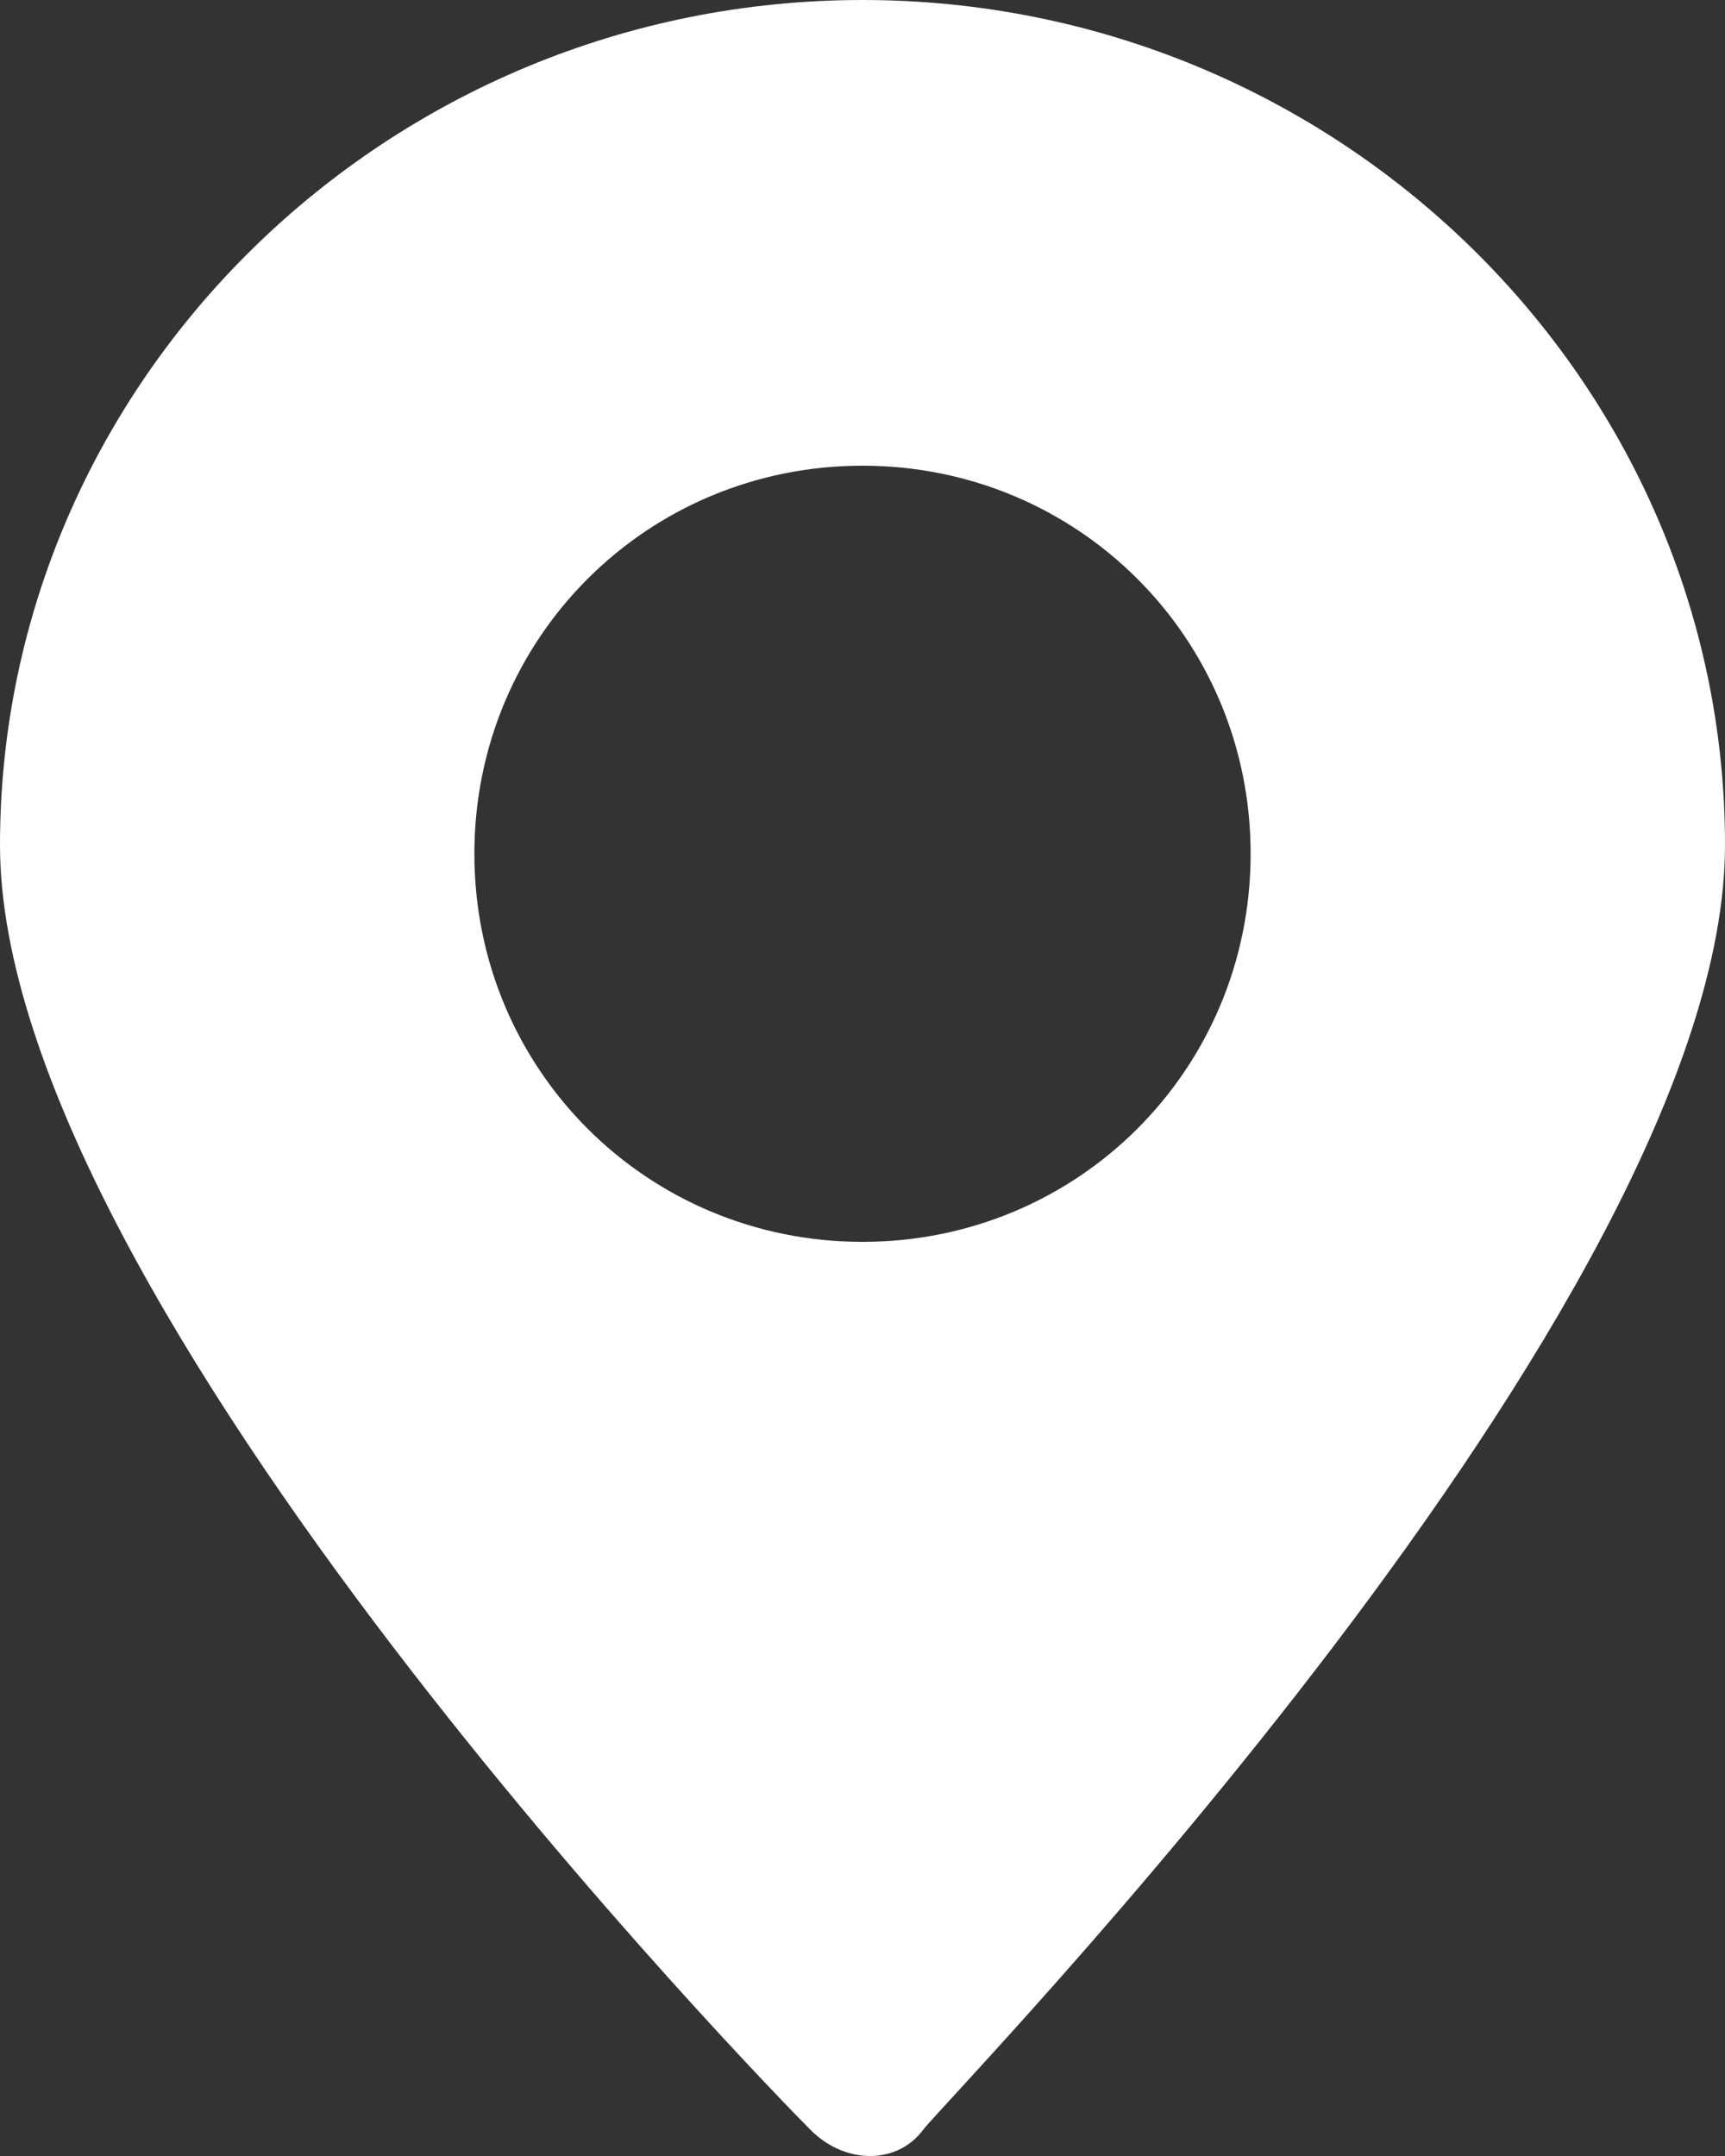
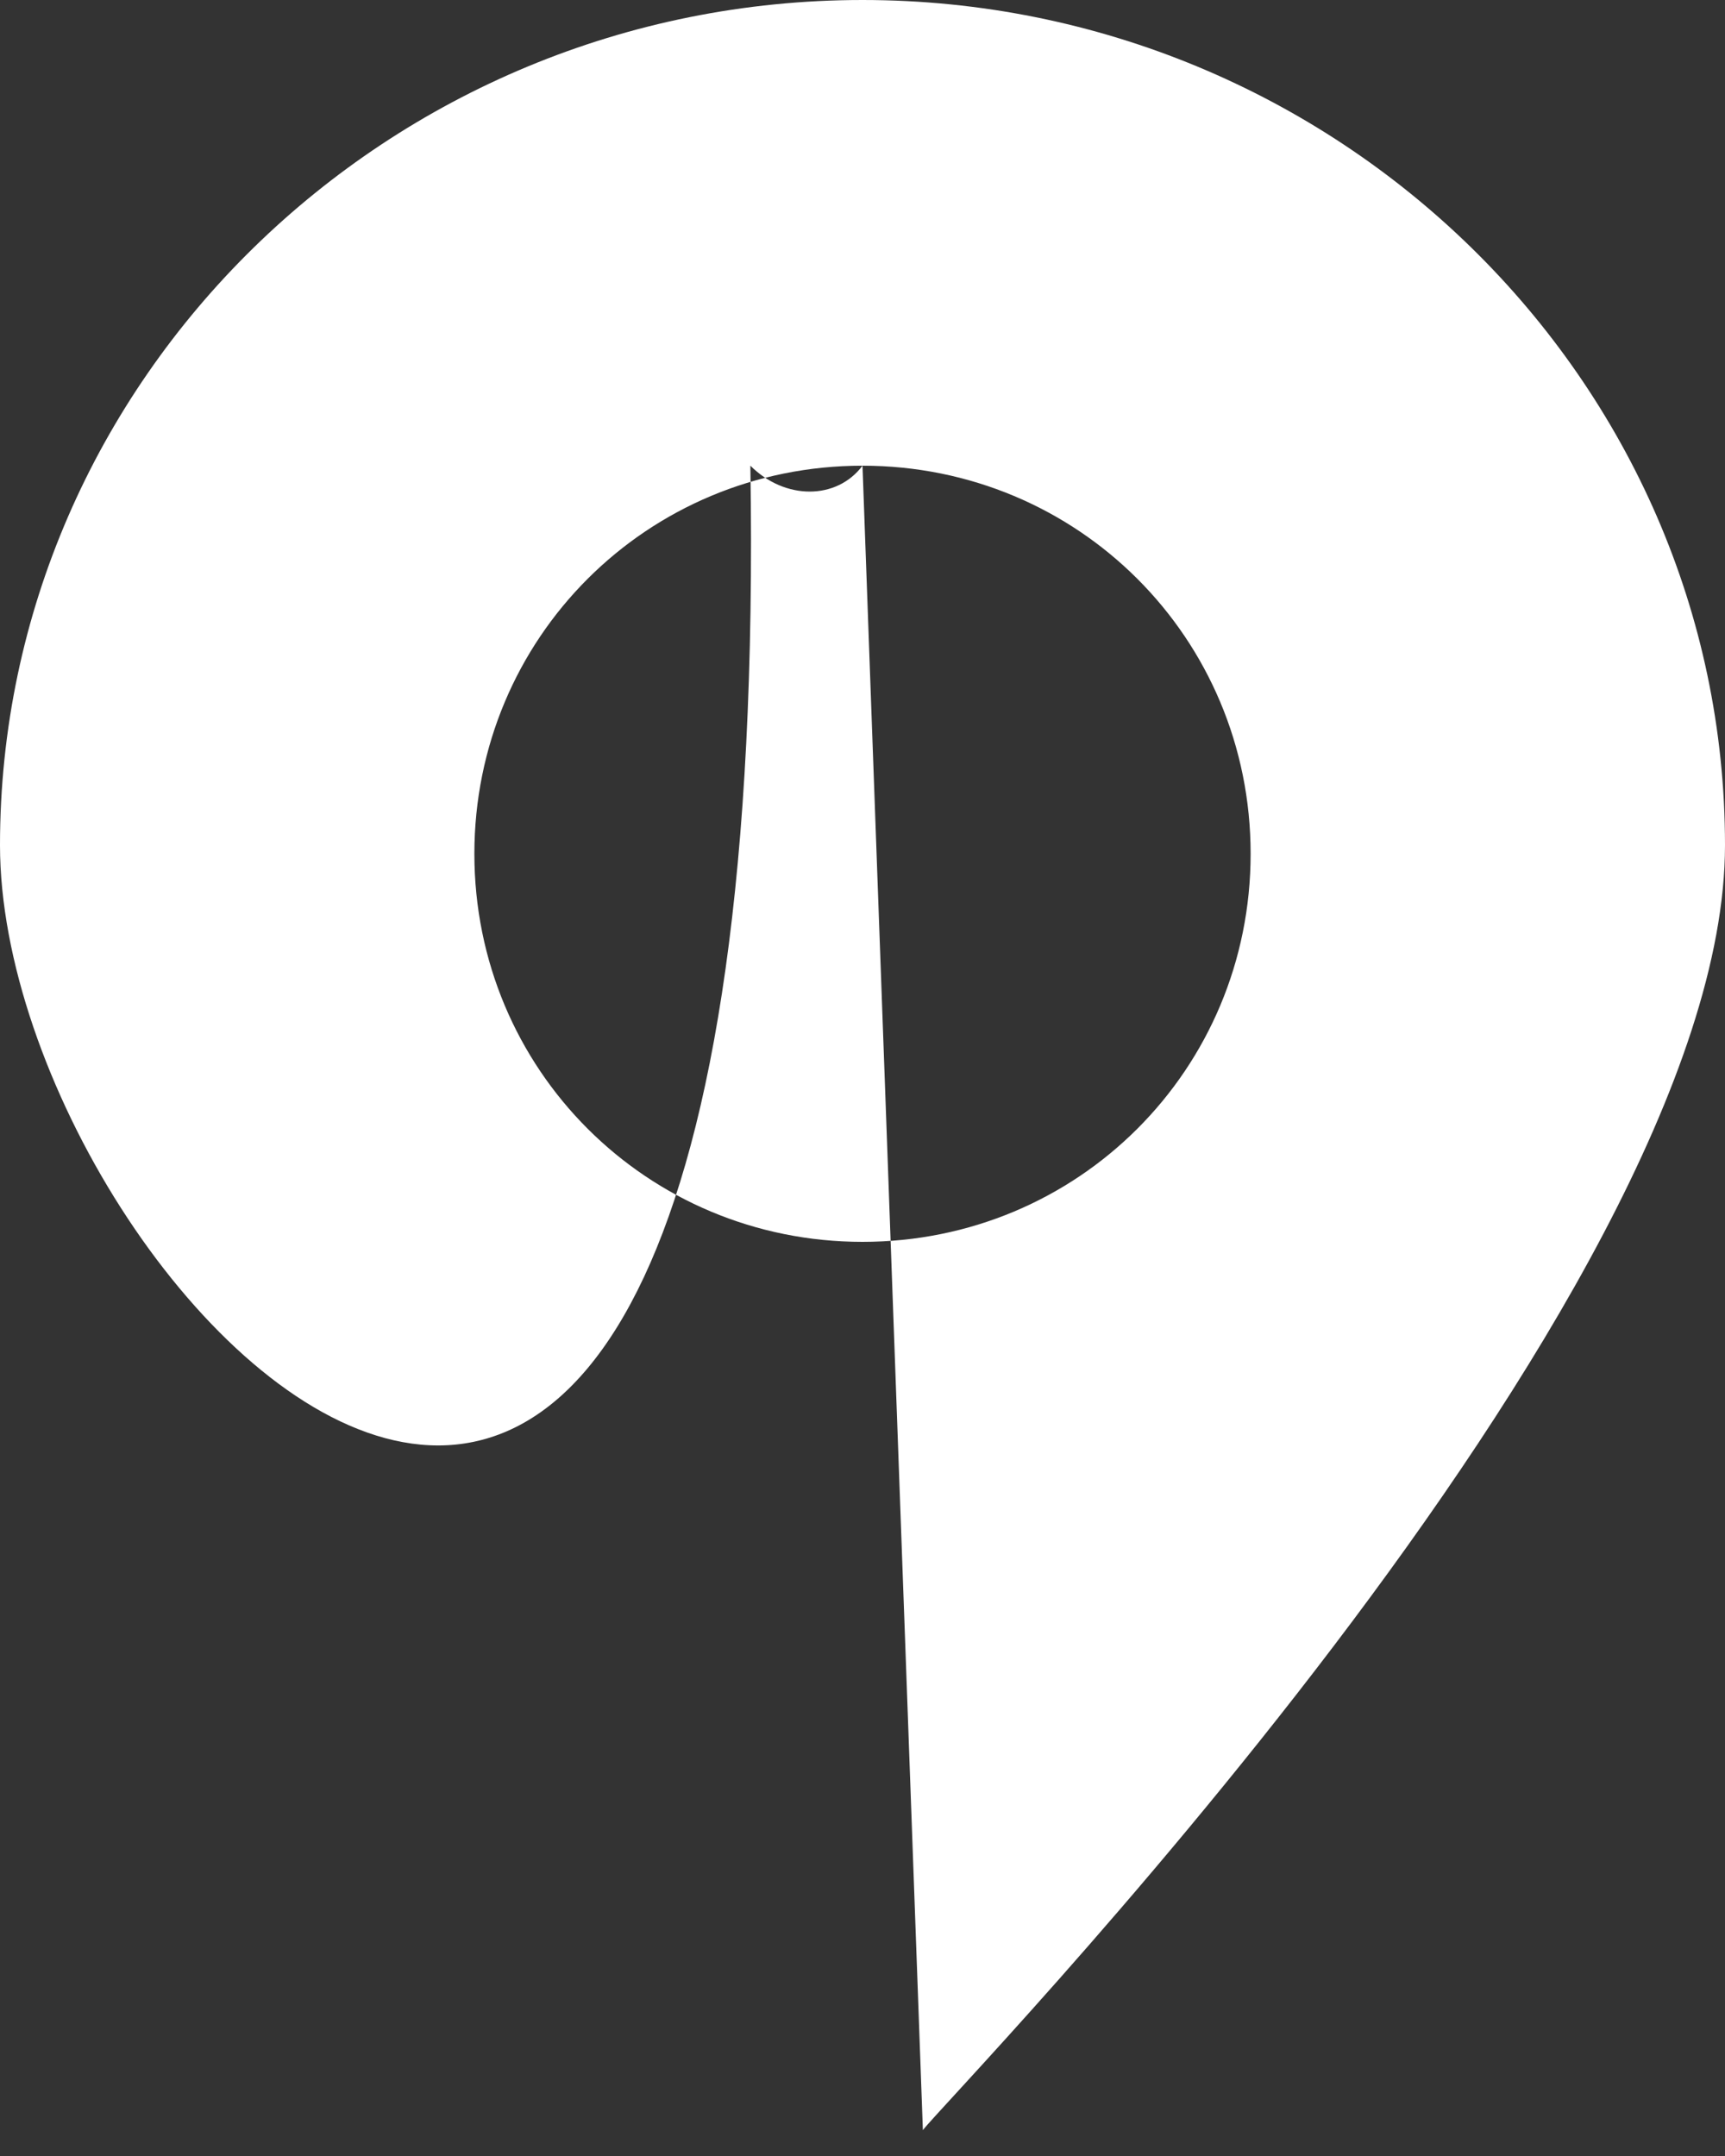
<svg xmlns="http://www.w3.org/2000/svg" version="1.1" id="Ebene_1" x="0px" y="0px" viewBox="0 0 20 25" style="enable-background:new 0 0 20 25;" xml:space="preserve">
  <rect x="0" y="0" width="20" height="25" fill="#333333" stroke="none" />
  <style type="text/css">
	.st0{fill-rule:evenodd;clip-rule:evenodd;fill:#FFFFFF;}
</style>
  <title>Icon</title>
  <desc>Created with Sketch.</desc>
  <g id="Symbols">
    <g id="Footer" transform="translate(-141, -440)">
      <g id="Kontakt" transform="translate(140, 440)">
-         <path id="Icon" class="st0" d="M11,5.4c-2.5,0-4.5,2-4.5,4.5c0,2.5,2,4.5,4.5,4.5c2.5,0,4.5-2,4.5-4.5C15.5,7.4,13.5,5.4,11,5.4z      M11.7,24.7c-0.3,0.4-0.9,0.4-1.3,0c0,0,0,0,0,0C10,24.3,1,15.1,1,9.8C1,4.4,5.5,0,11,0c5.5,0,10,4.4,10,9.8     C21,15.1,12,24.3,11.7,24.7z" />
+         <path id="Icon" class="st0" d="M11,5.4c-2.5,0-4.5,2-4.5,4.5c0,2.5,2,4.5,4.5,4.5c2.5,0,4.5-2,4.5-4.5C15.5,7.4,13.5,5.4,11,5.4z      c-0.3,0.4-0.9,0.4-1.3,0c0,0,0,0,0,0C10,24.3,1,15.1,1,9.8C1,4.4,5.5,0,11,0c5.5,0,10,4.4,10,9.8     C21,15.1,12,24.3,11.7,24.7z" />
      </g>
    </g>
  </g>
</svg>